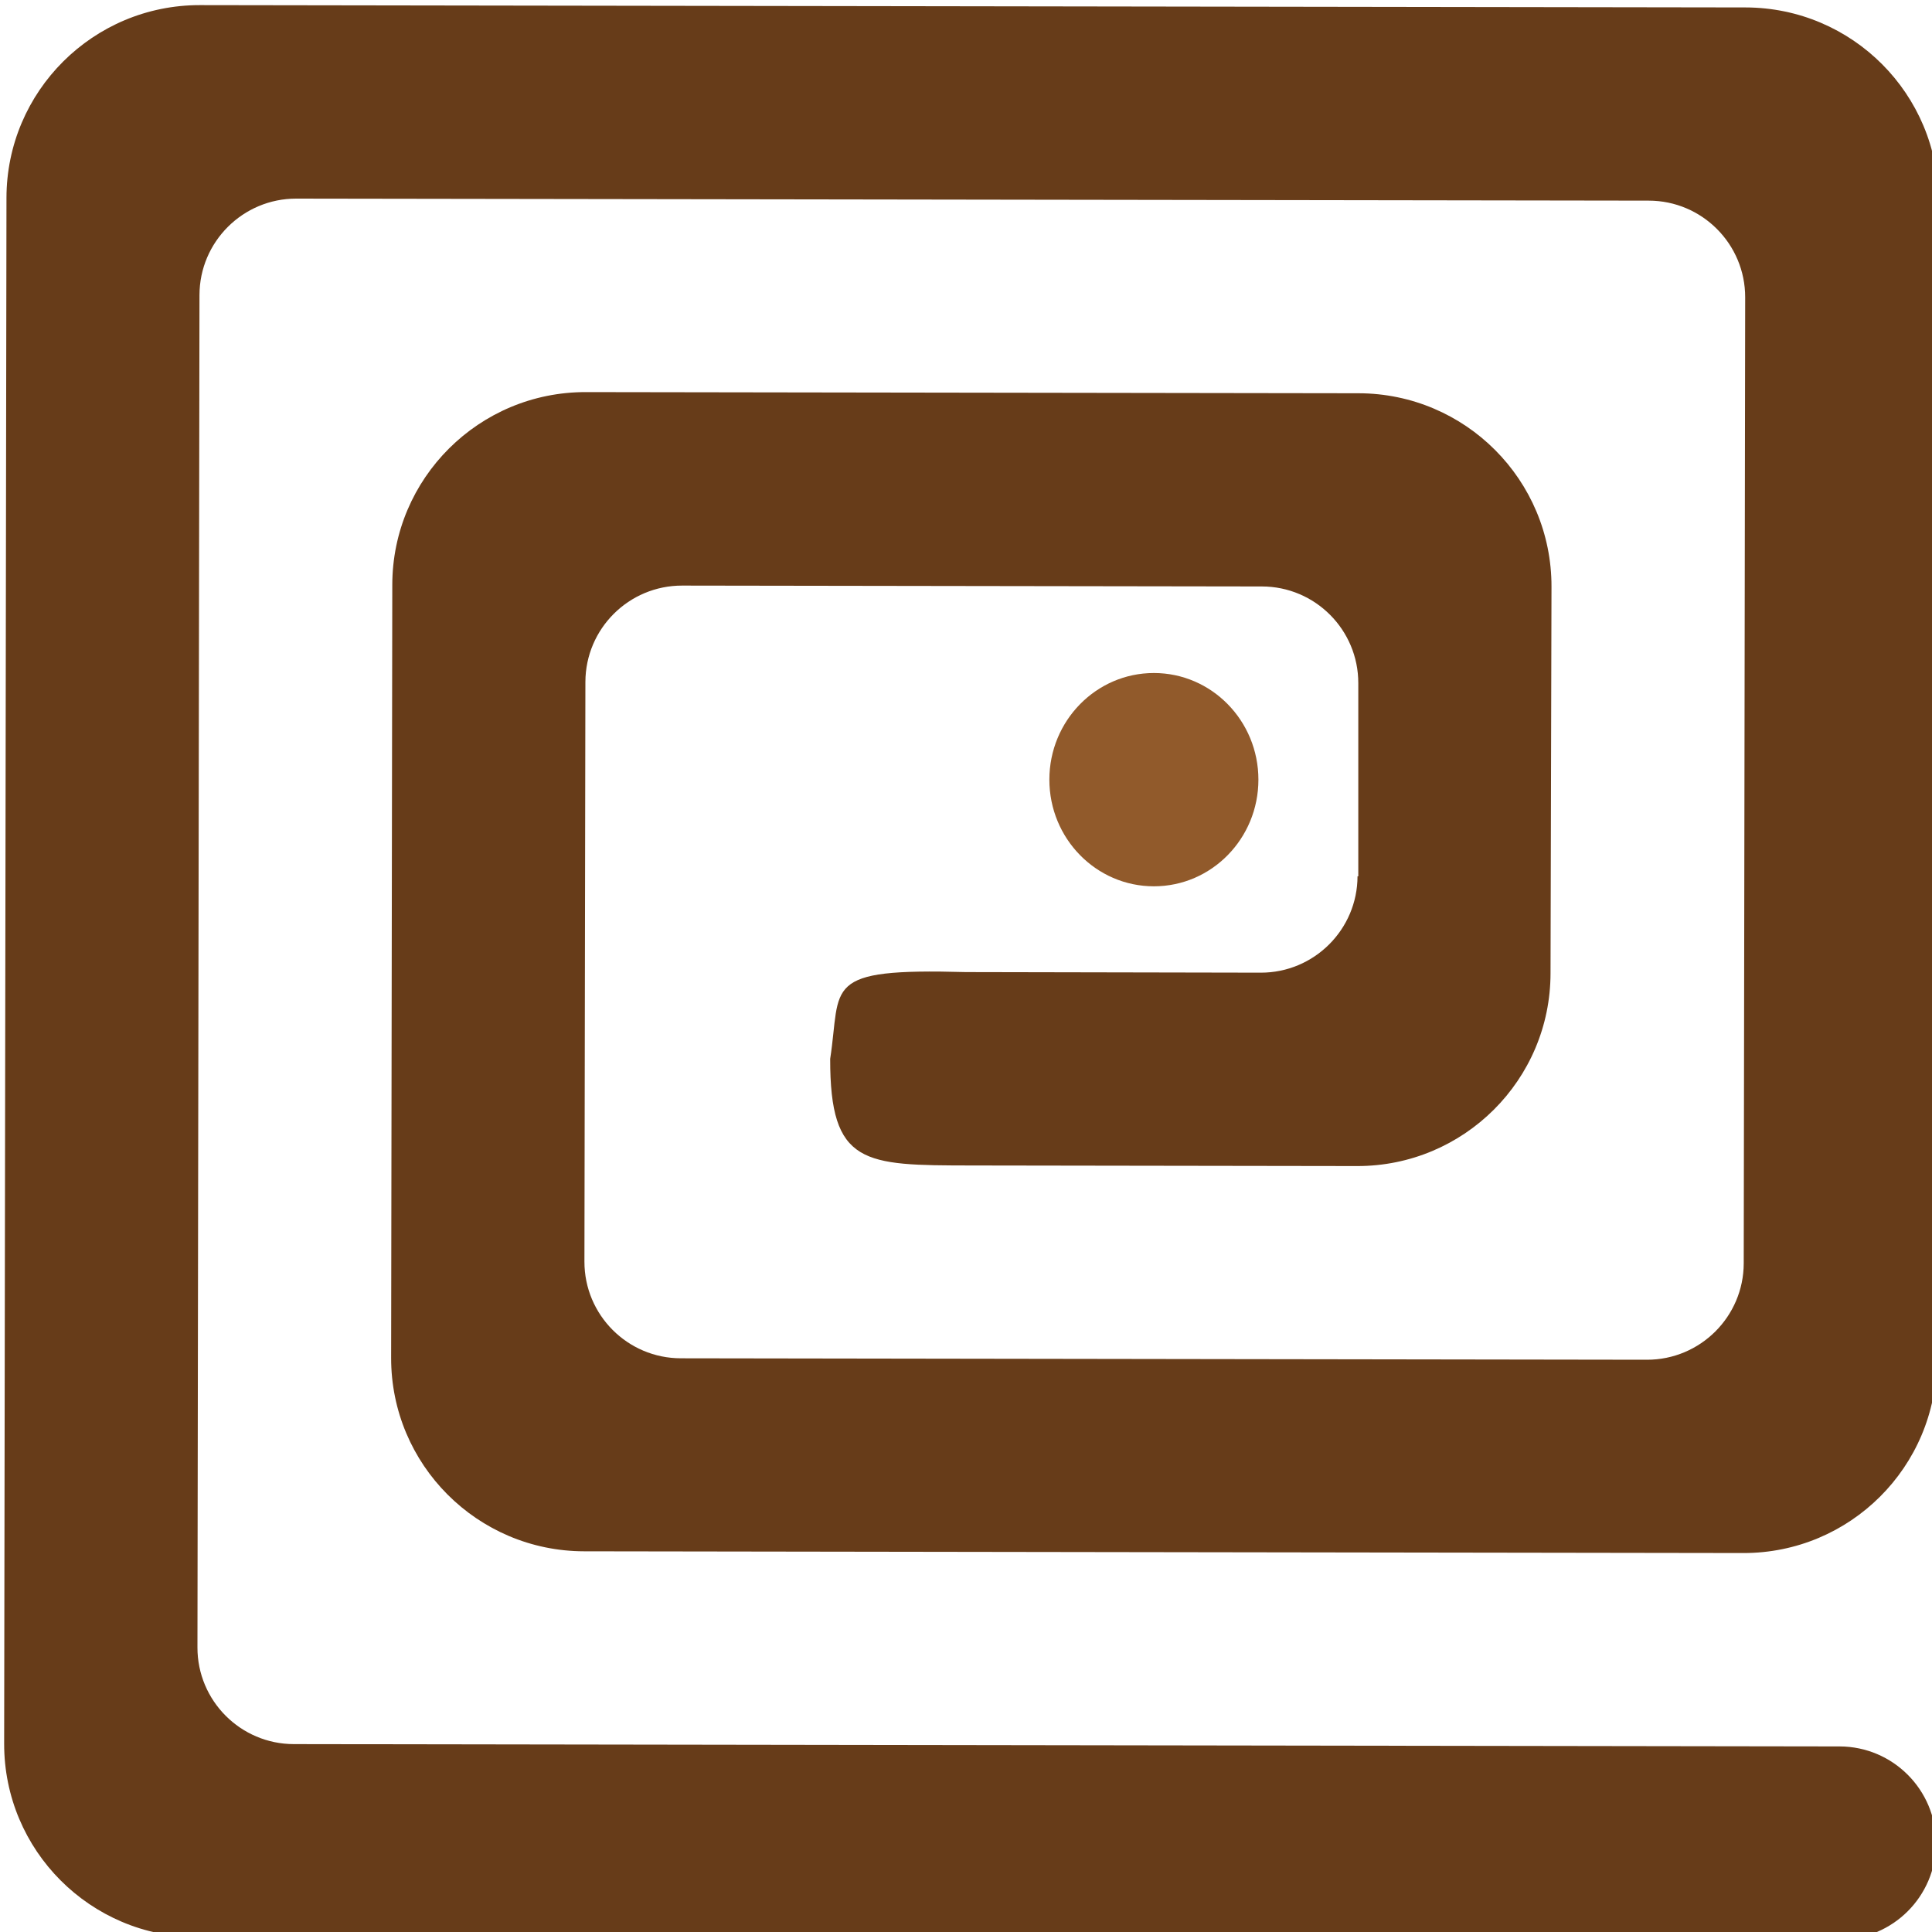
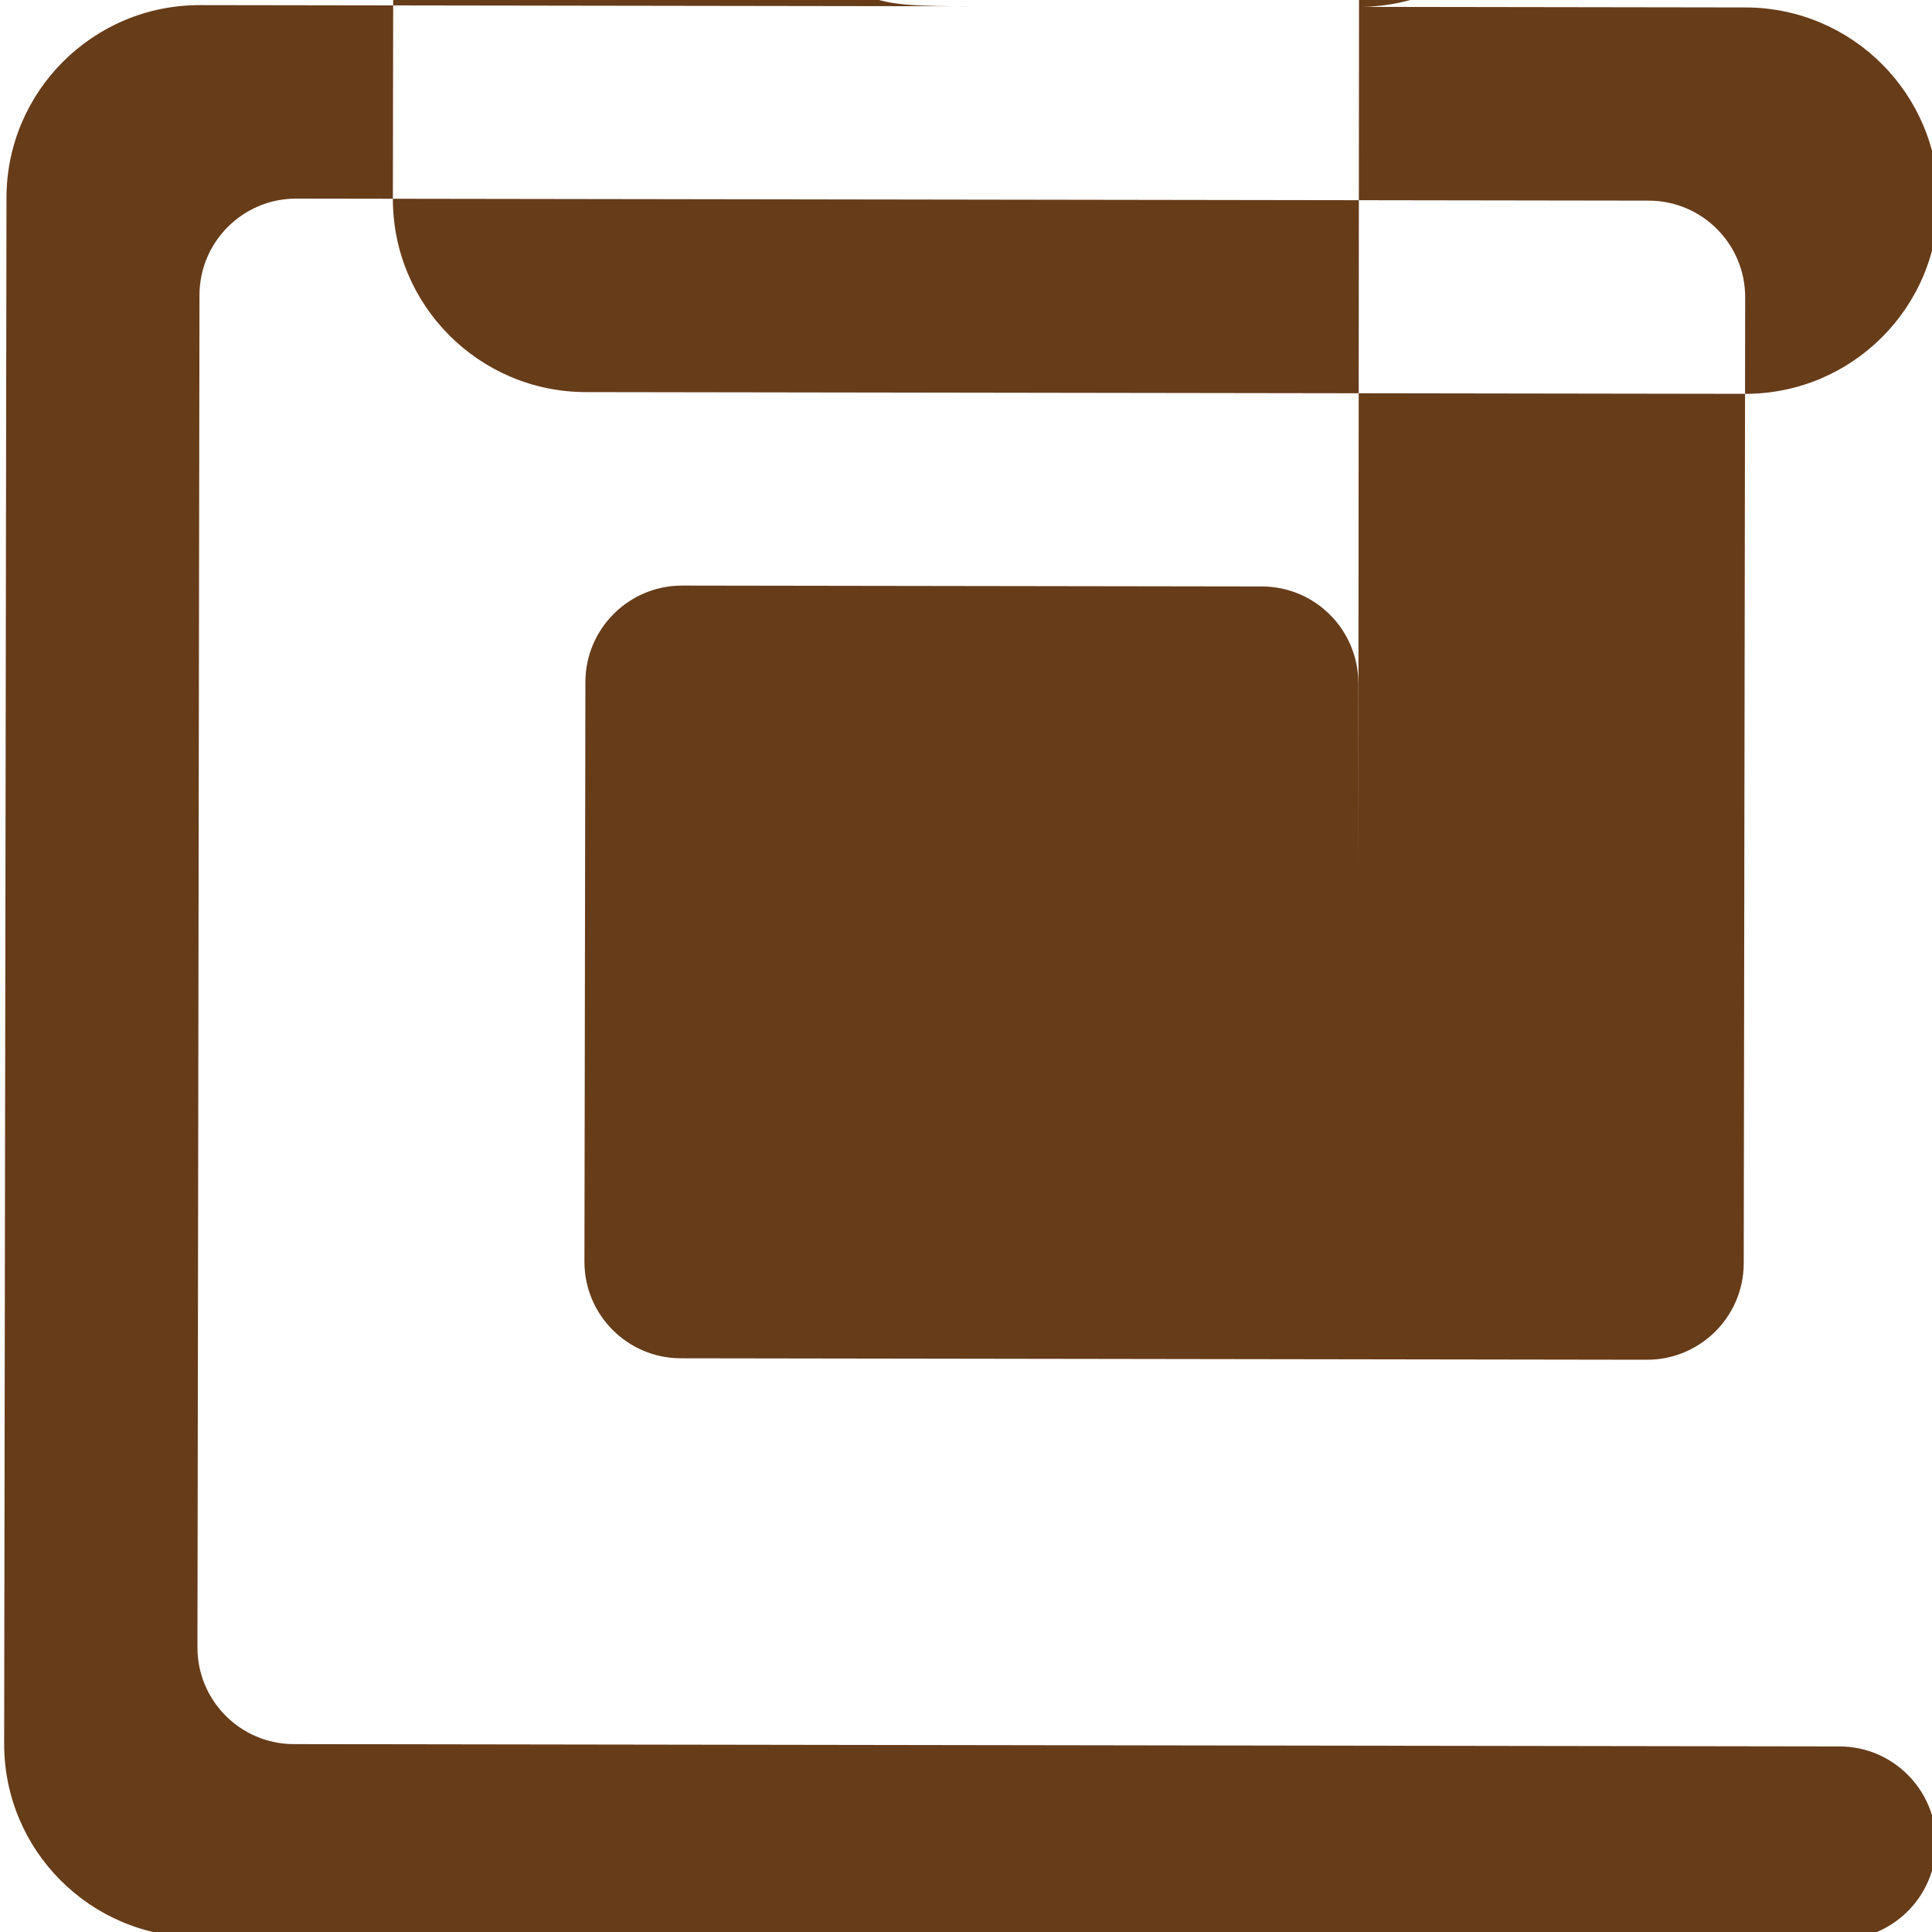
<svg xmlns="http://www.w3.org/2000/svg" xmlns:ns1="http://www.inkscape.org/namespaces/inkscape" xmlns:ns2="http://sodipodi.sourceforge.net/DTD/sodipodi-0.dtd" xmlns:xlink="http://www.w3.org/1999/xlink" ns1:version="1.2.2 (b0a8486541, 2022-12-01)" ns2:docname="spiral.svg" id="svg12" version="1.1" viewBox="0 0 20 20" height="800px" width="800px">
  <ns2:namedview id="namedview14" pagecolor="#ffffff" bordercolor="#000000" borderopacity="0.25" ns1:showpageshadow="2" ns1:pageopacity="0.0" ns1:pagecheckerboard="0" ns1:deskcolor="#d1d1d1" showgrid="false" ns1:zoom="0.69119688" ns1:cx="142.50643" ns1:cy="276.33227" ns1:window-width="2560" ns1:window-height="1011" ns1:window-x="0" ns1:window-y="0" ns1:window-maximized="1" ns1:current-layer="Page-1" />
  <title id="title2"> spiral [#33]</title>
  <desc id="desc4">Created with Sketch.</desc>
  <defs id="defs6">
    <linearGradient ns1:collect="always" id="linearGradient1712">
      <stop style="stop-color:#da9a66;stop-opacity:1;" offset="0.177" id="stop1708" />
      <stop style="stop-color:#8b5120;stop-opacity:0.949;" offset="1" id="stop1710" />
    </linearGradient>
    <linearGradient ns1:collect="always" xlink:href="#linearGradient1712" id="linearGradient1840" x1="12.106" y1="12.807" x2="19.061" y2="21.702" gradientUnits="userSpaceOnUse" />
  </defs>
  <g id="Page-1" stroke="none" stroke-width="1" fill="none" fill-rule="evenodd">
    <g id="g922" style="fill:url(#linearGradient1840);fill-opacity:1" transform="rotate(-90,10.055,10.066)">
      <g id="Dribbble-Light-Preview" transform="translate(-260,-8039)" fill="#000000" style="fill:url(#linearGradient1840);fill-opacity:1">
        <g id="icons" transform="translate(56,160)" style="fill:url(#linearGradient1840);fill-opacity:1">
-           <path d="m 215.049,7893.072 h 2 c 0.552,8e-4 1.001,-0.447 1.001,-0.999 l 0.009,-6 c 8.5e-4,-0.552 -0.446,-1.001 -0.998,-1.002 l -6,-0.01 c -0.552,-9e-4 -1.001,0.447 -1.001,0.999 l -0.015,10 c -7.7e-4,0.552 0.447,1.001 0.998,1.002 l 10,0.015 c 0.552,8e-4 1.001,-0.447 1.001,-0.999 l 0.021,-14 c 8.4e-4,-0.552 -0.447,-1.001 -0.998,-1.002 l -14,-0.021 c -0.552,-8e-4 -1.001,0.447 -1.001,0.999 l -0.024,16 c -8.5e-4,0.552 -0.449,0.999 -1.001,0.999 -0.552,-8e-4 -0.999,-0.45 -0.998,-1.002 l 0.025,-17 c 0.002,-1.104 0.898,-1.999 2.003,-1.997 l 16,0.024 c 1.105,0 1.999,0.899 1.997,2.003 l -0.024,16 c -0.002,1.105 -0.898,1.999 -2.003,1.997 l -12,-0.018 c -1.105,0 -1.999,-0.898 -1.997,-2.003 l 0.018,-12 c 0.002,-1.104 0.898,-1.999 2.003,-1.997 l 8,0.012 c 1.105,0 1.999,0.899 1.997,2.003 l -0.012,8 c -0.002,1.105 -0.898,1.999 -2.003,1.997 l -4,-0.01 c -1.105,0 -1.999,-0.898 -1.997,-2.003 l 0.006,-4 c 0.002,-1.104 0.002,-1.456 1.104,-1.454 0.76,0.117 0.94,-0.099 0.898,1.406 l -0.006,3.051 c -0.001,0.552 0.447,1.001 0.998,1.002" id="-spiral-[#33]" ns2:nodetypes="cssssssssssssssssssssssssssssssssssccsc" style="fill:#673c19;fill-opacity:1" />
-           <ellipse style="fill:url(#linearGradient1840);fill-opacity:1;stroke-width:0.025" id="path331" cx="216.05" cy="7890.956" rx="1.104" ry="1.082" />
+           <path d="m 215.049,7893.072 h 2 c 0.552,8e-4 1.001,-0.447 1.001,-0.999 l 0.009,-6 c 8.5e-4,-0.552 -0.446,-1.001 -0.998,-1.002 l -6,-0.01 c -0.552,-9e-4 -1.001,0.447 -1.001,0.999 l -0.015,10 c -7.7e-4,0.552 0.447,1.001 0.998,1.002 l 10,0.015 c 0.552,8e-4 1.001,-0.447 1.001,-0.999 l 0.021,-14 c 8.4e-4,-0.552 -0.447,-1.001 -0.998,-1.002 l -14,-0.021 c -0.552,-8e-4 -1.001,0.447 -1.001,0.999 l -0.024,16 c -8.5e-4,0.552 -0.449,0.999 -1.001,0.999 -0.552,-8e-4 -0.999,-0.45 -0.998,-1.002 l 0.025,-17 c 0.002,-1.104 0.898,-1.999 2.003,-1.997 l 16,0.024 c 1.105,0 1.999,0.899 1.997,2.003 l -0.024,16 c -0.002,1.105 -0.898,1.999 -2.003,1.997 c -1.105,0 -1.999,-0.898 -1.997,-2.003 l 0.018,-12 c 0.002,-1.104 0.898,-1.999 2.003,-1.997 l 8,0.012 c 1.105,0 1.999,0.899 1.997,2.003 l -0.012,8 c -0.002,1.105 -0.898,1.999 -2.003,1.997 l -4,-0.01 c -1.105,0 -1.999,-0.898 -1.997,-2.003 l 0.006,-4 c 0.002,-1.104 0.002,-1.456 1.104,-1.454 0.76,0.117 0.94,-0.099 0.898,1.406 l -0.006,3.051 c -0.001,0.552 0.447,1.001 0.998,1.002" id="-spiral-[#33]" ns2:nodetypes="cssssssssssssssssssssssssssssssssssccsc" style="fill:#673c19;fill-opacity:1" />
        </g>
      </g>
    </g>
  </g>
</svg>